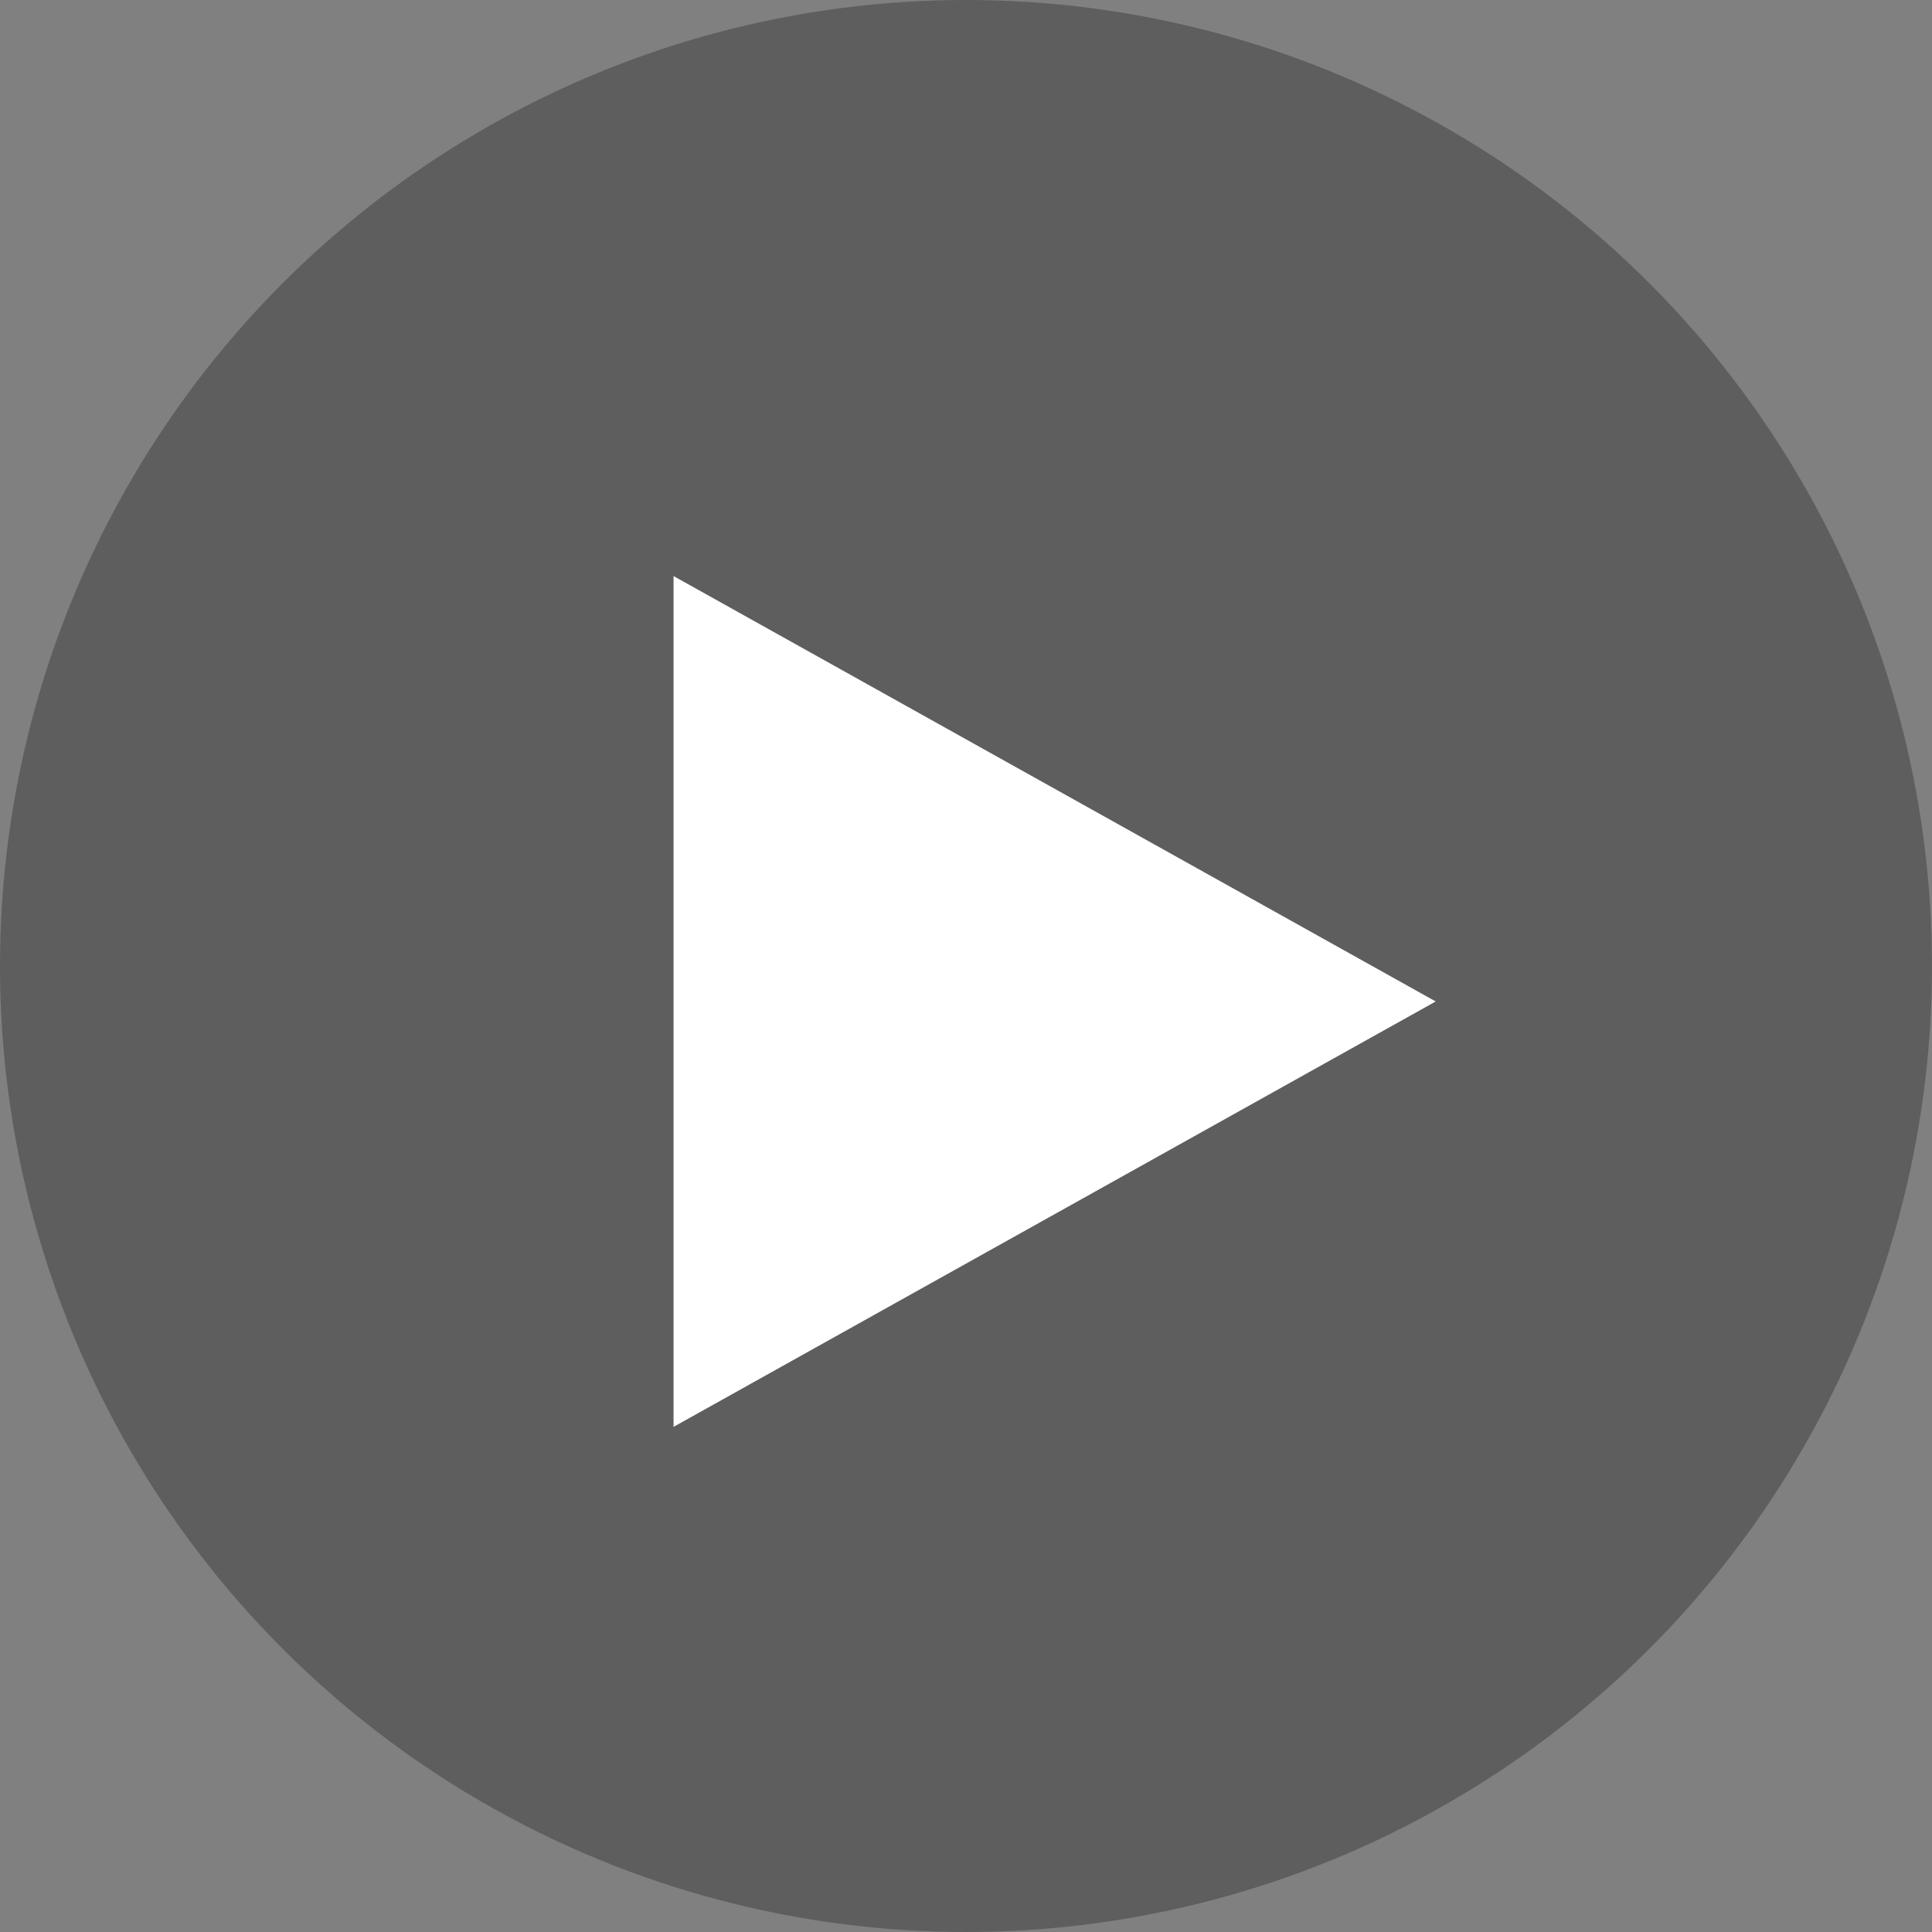
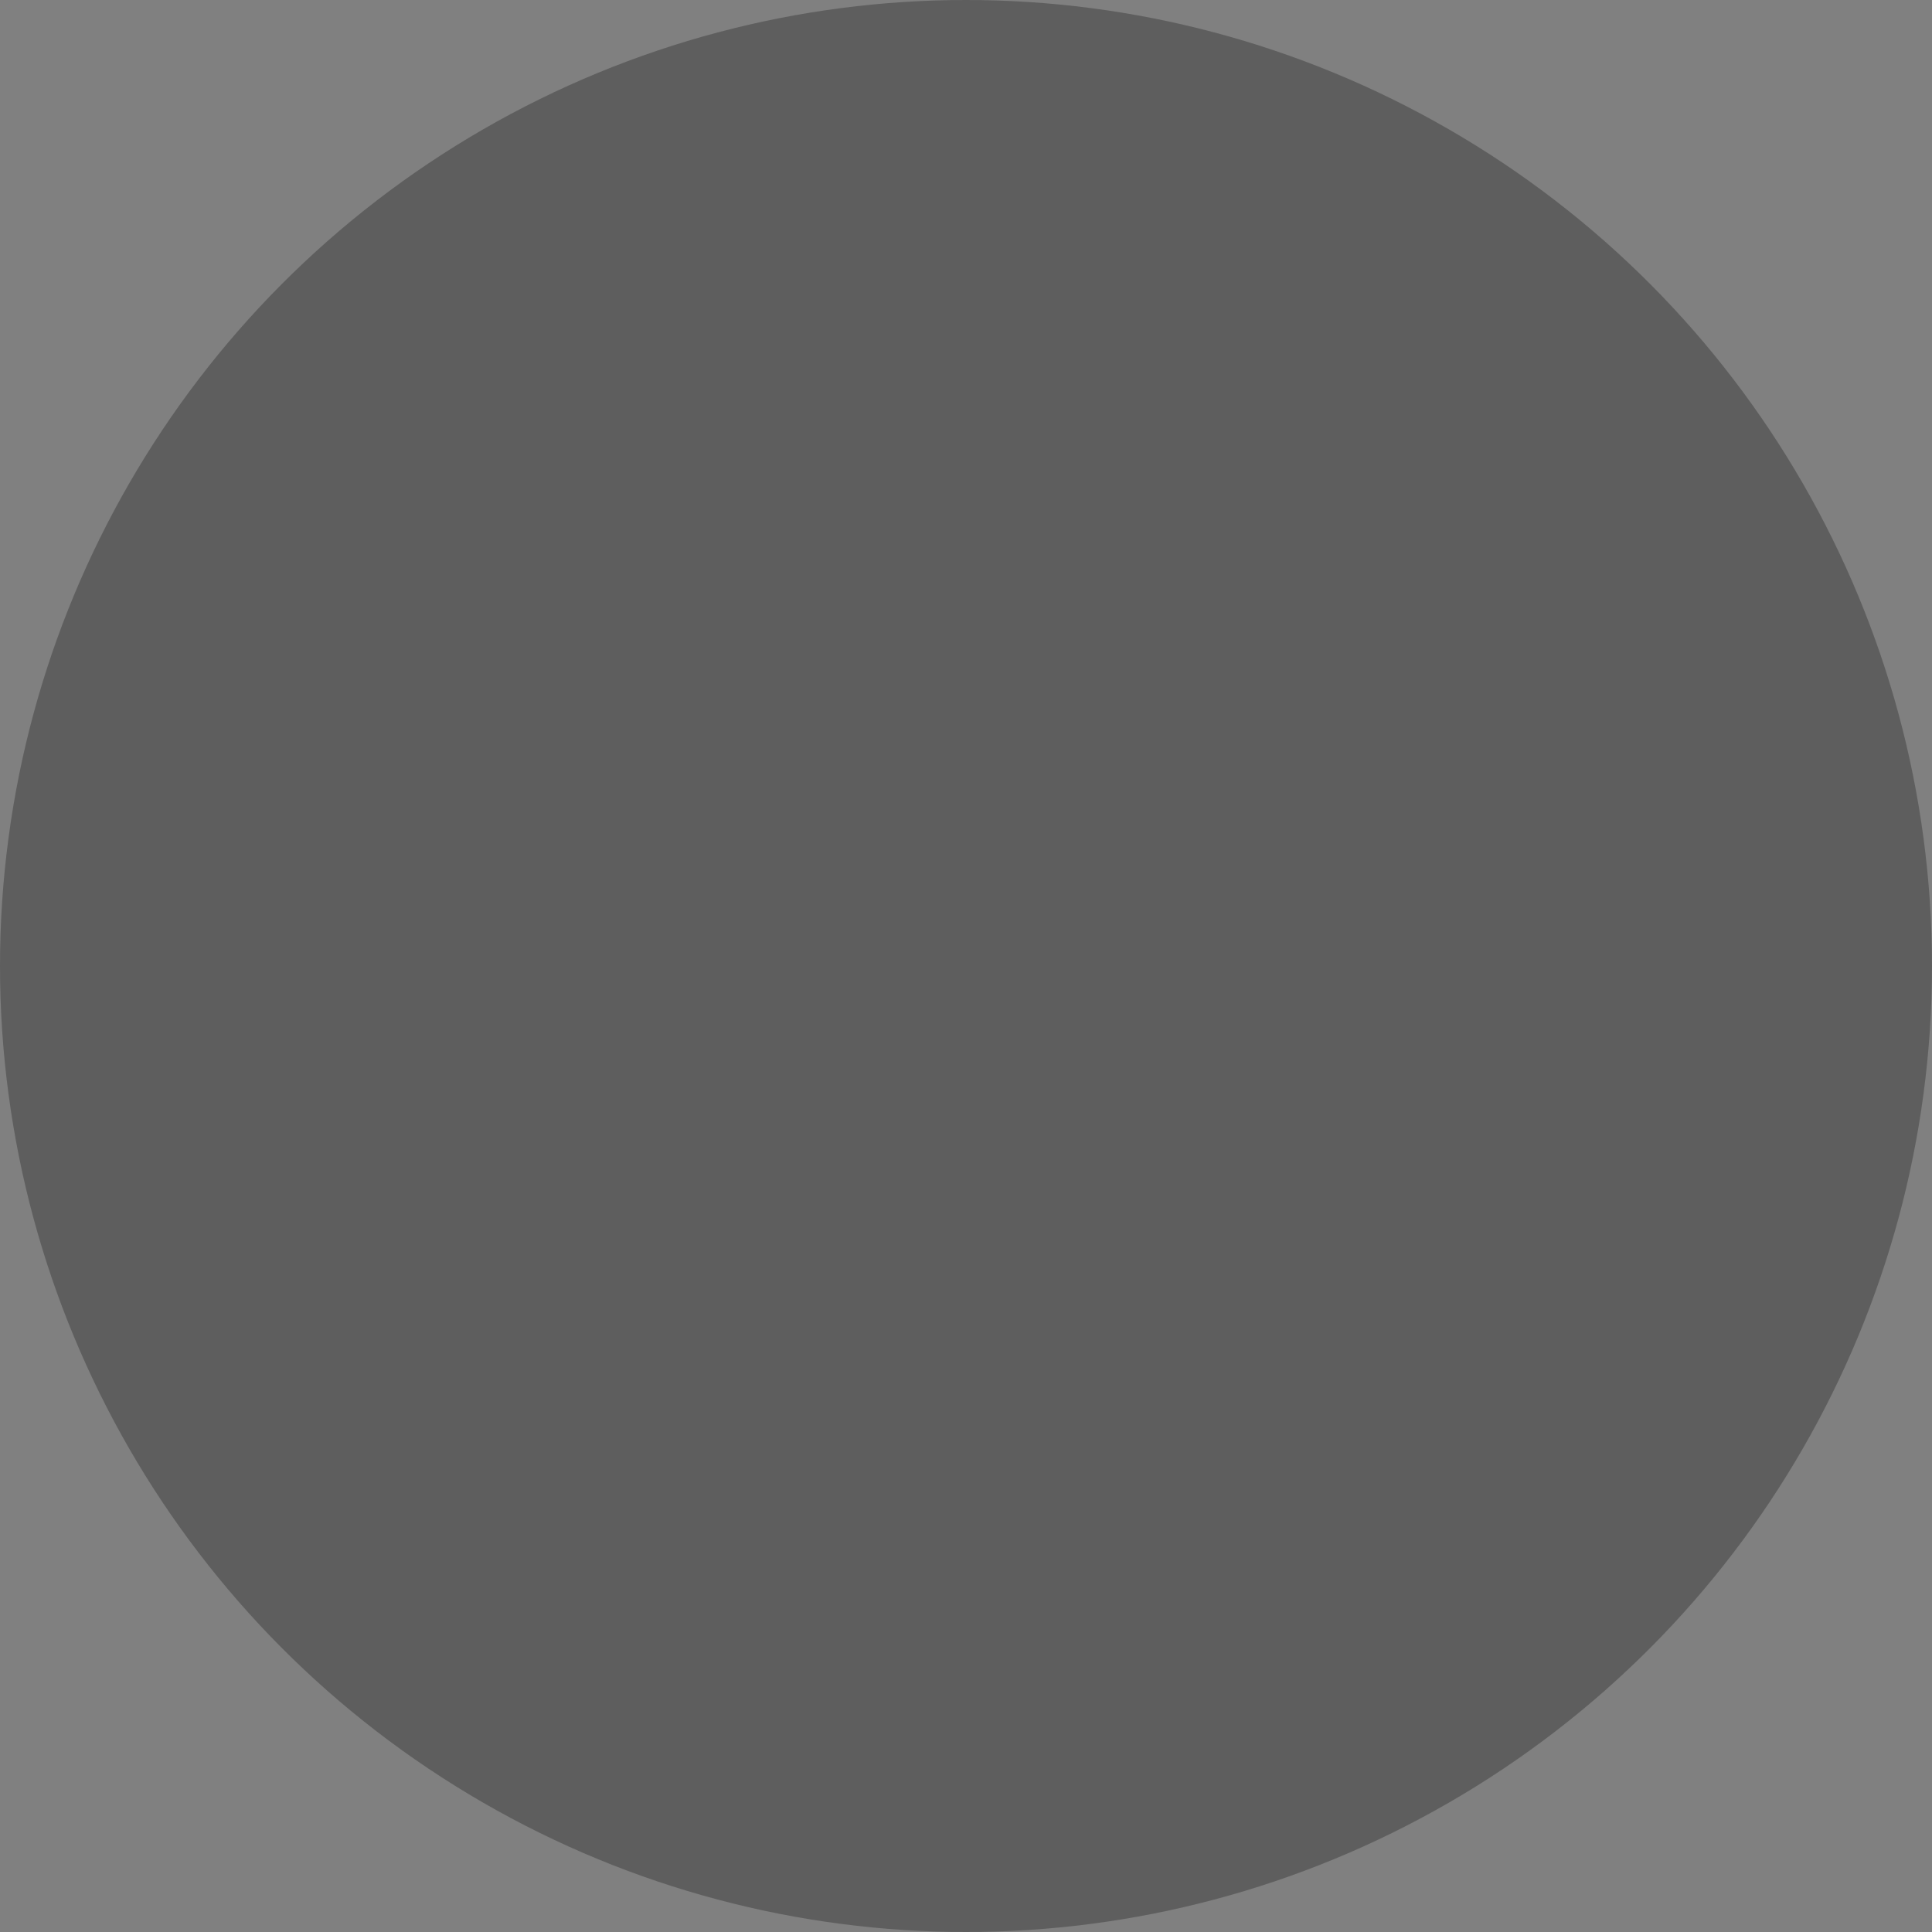
<svg xmlns="http://www.w3.org/2000/svg" width="59" height="59" viewBox="0 0 59 59">
  <rect x="0" y="0" width="59" height="59" fill="#808080" stroke="none" />
  <g id="Group_141627" data-name="Group 141627" transform="translate(-6294.5 -1451.771)">
    <g id="Group_136661" data-name="Group 136661" transform="translate(-9214.5 -678.229)">
      <circle id="Ellipse_68" data-name="Ellipse 68" cx="29.5" cy="29.5" r="29.5" transform="translate(15509 2130)" fill="#313131" opacity="0.418" />
-       <path id="Polygon_3" data-name="Polygon 3" d="M12.991,0,25.982,23.275H0Z" transform="translate(15552.844 2147.592) rotate(90)" fill="#fff" />
    </g>
  </g>
</svg>